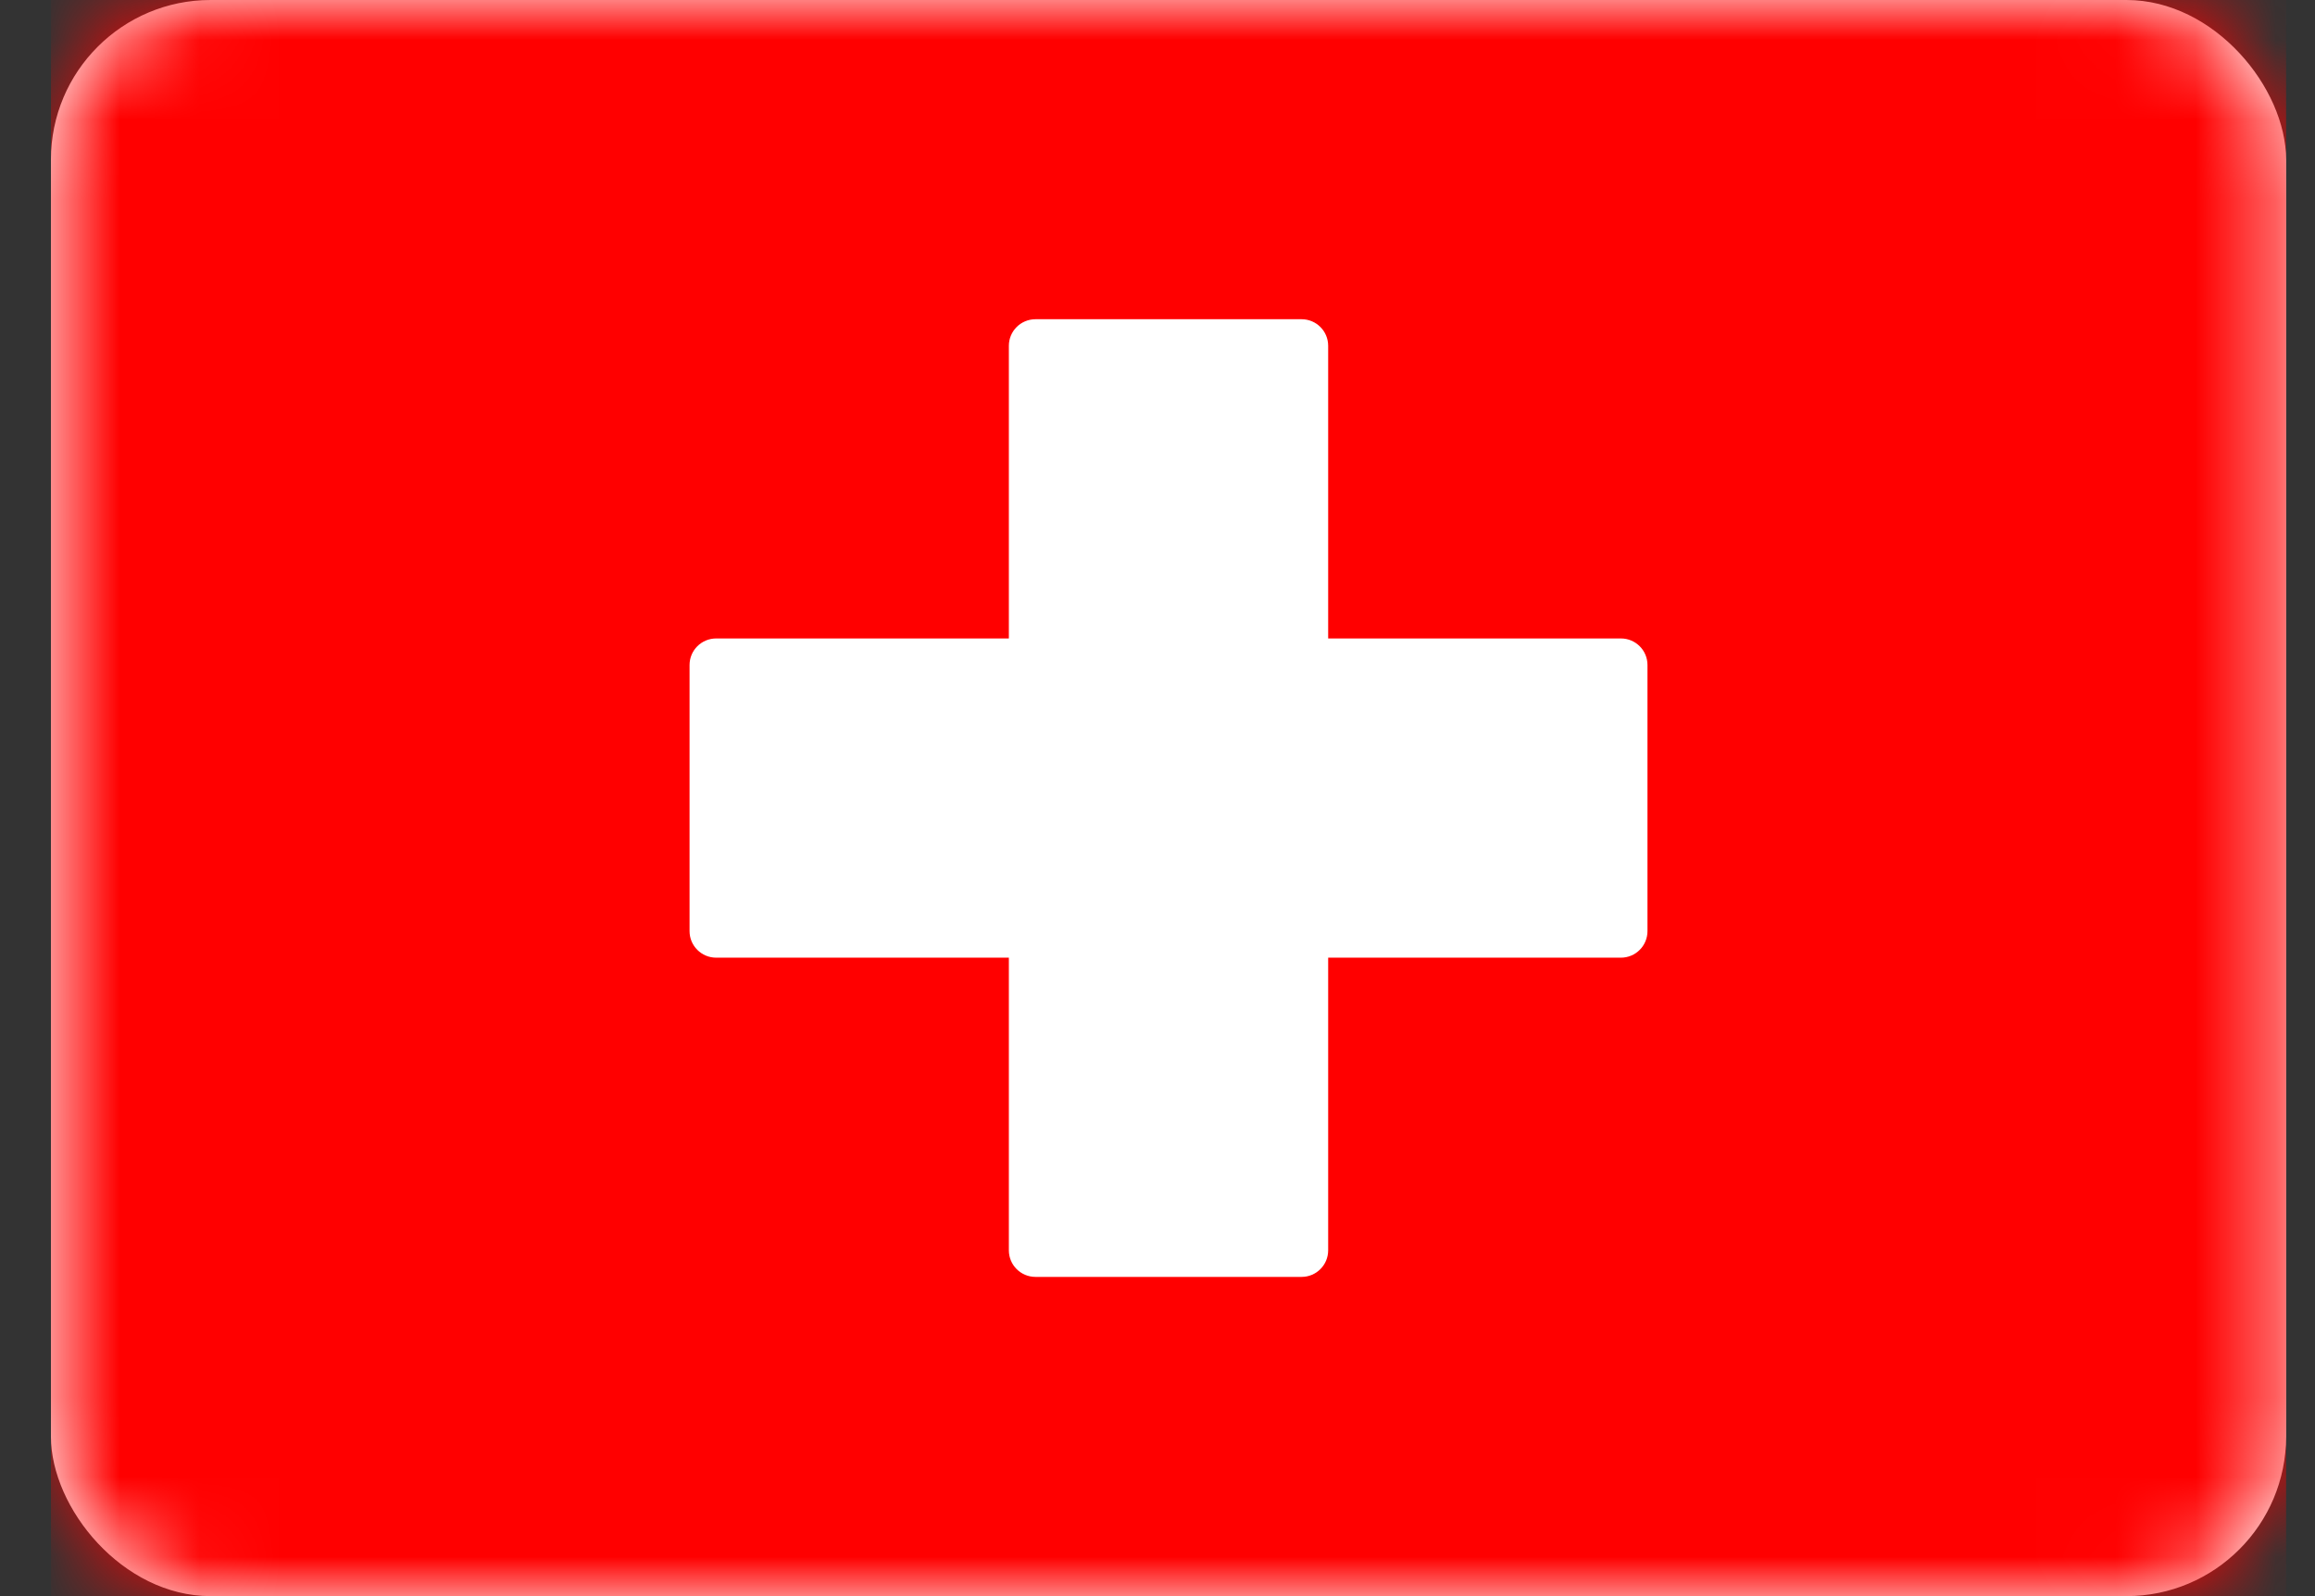
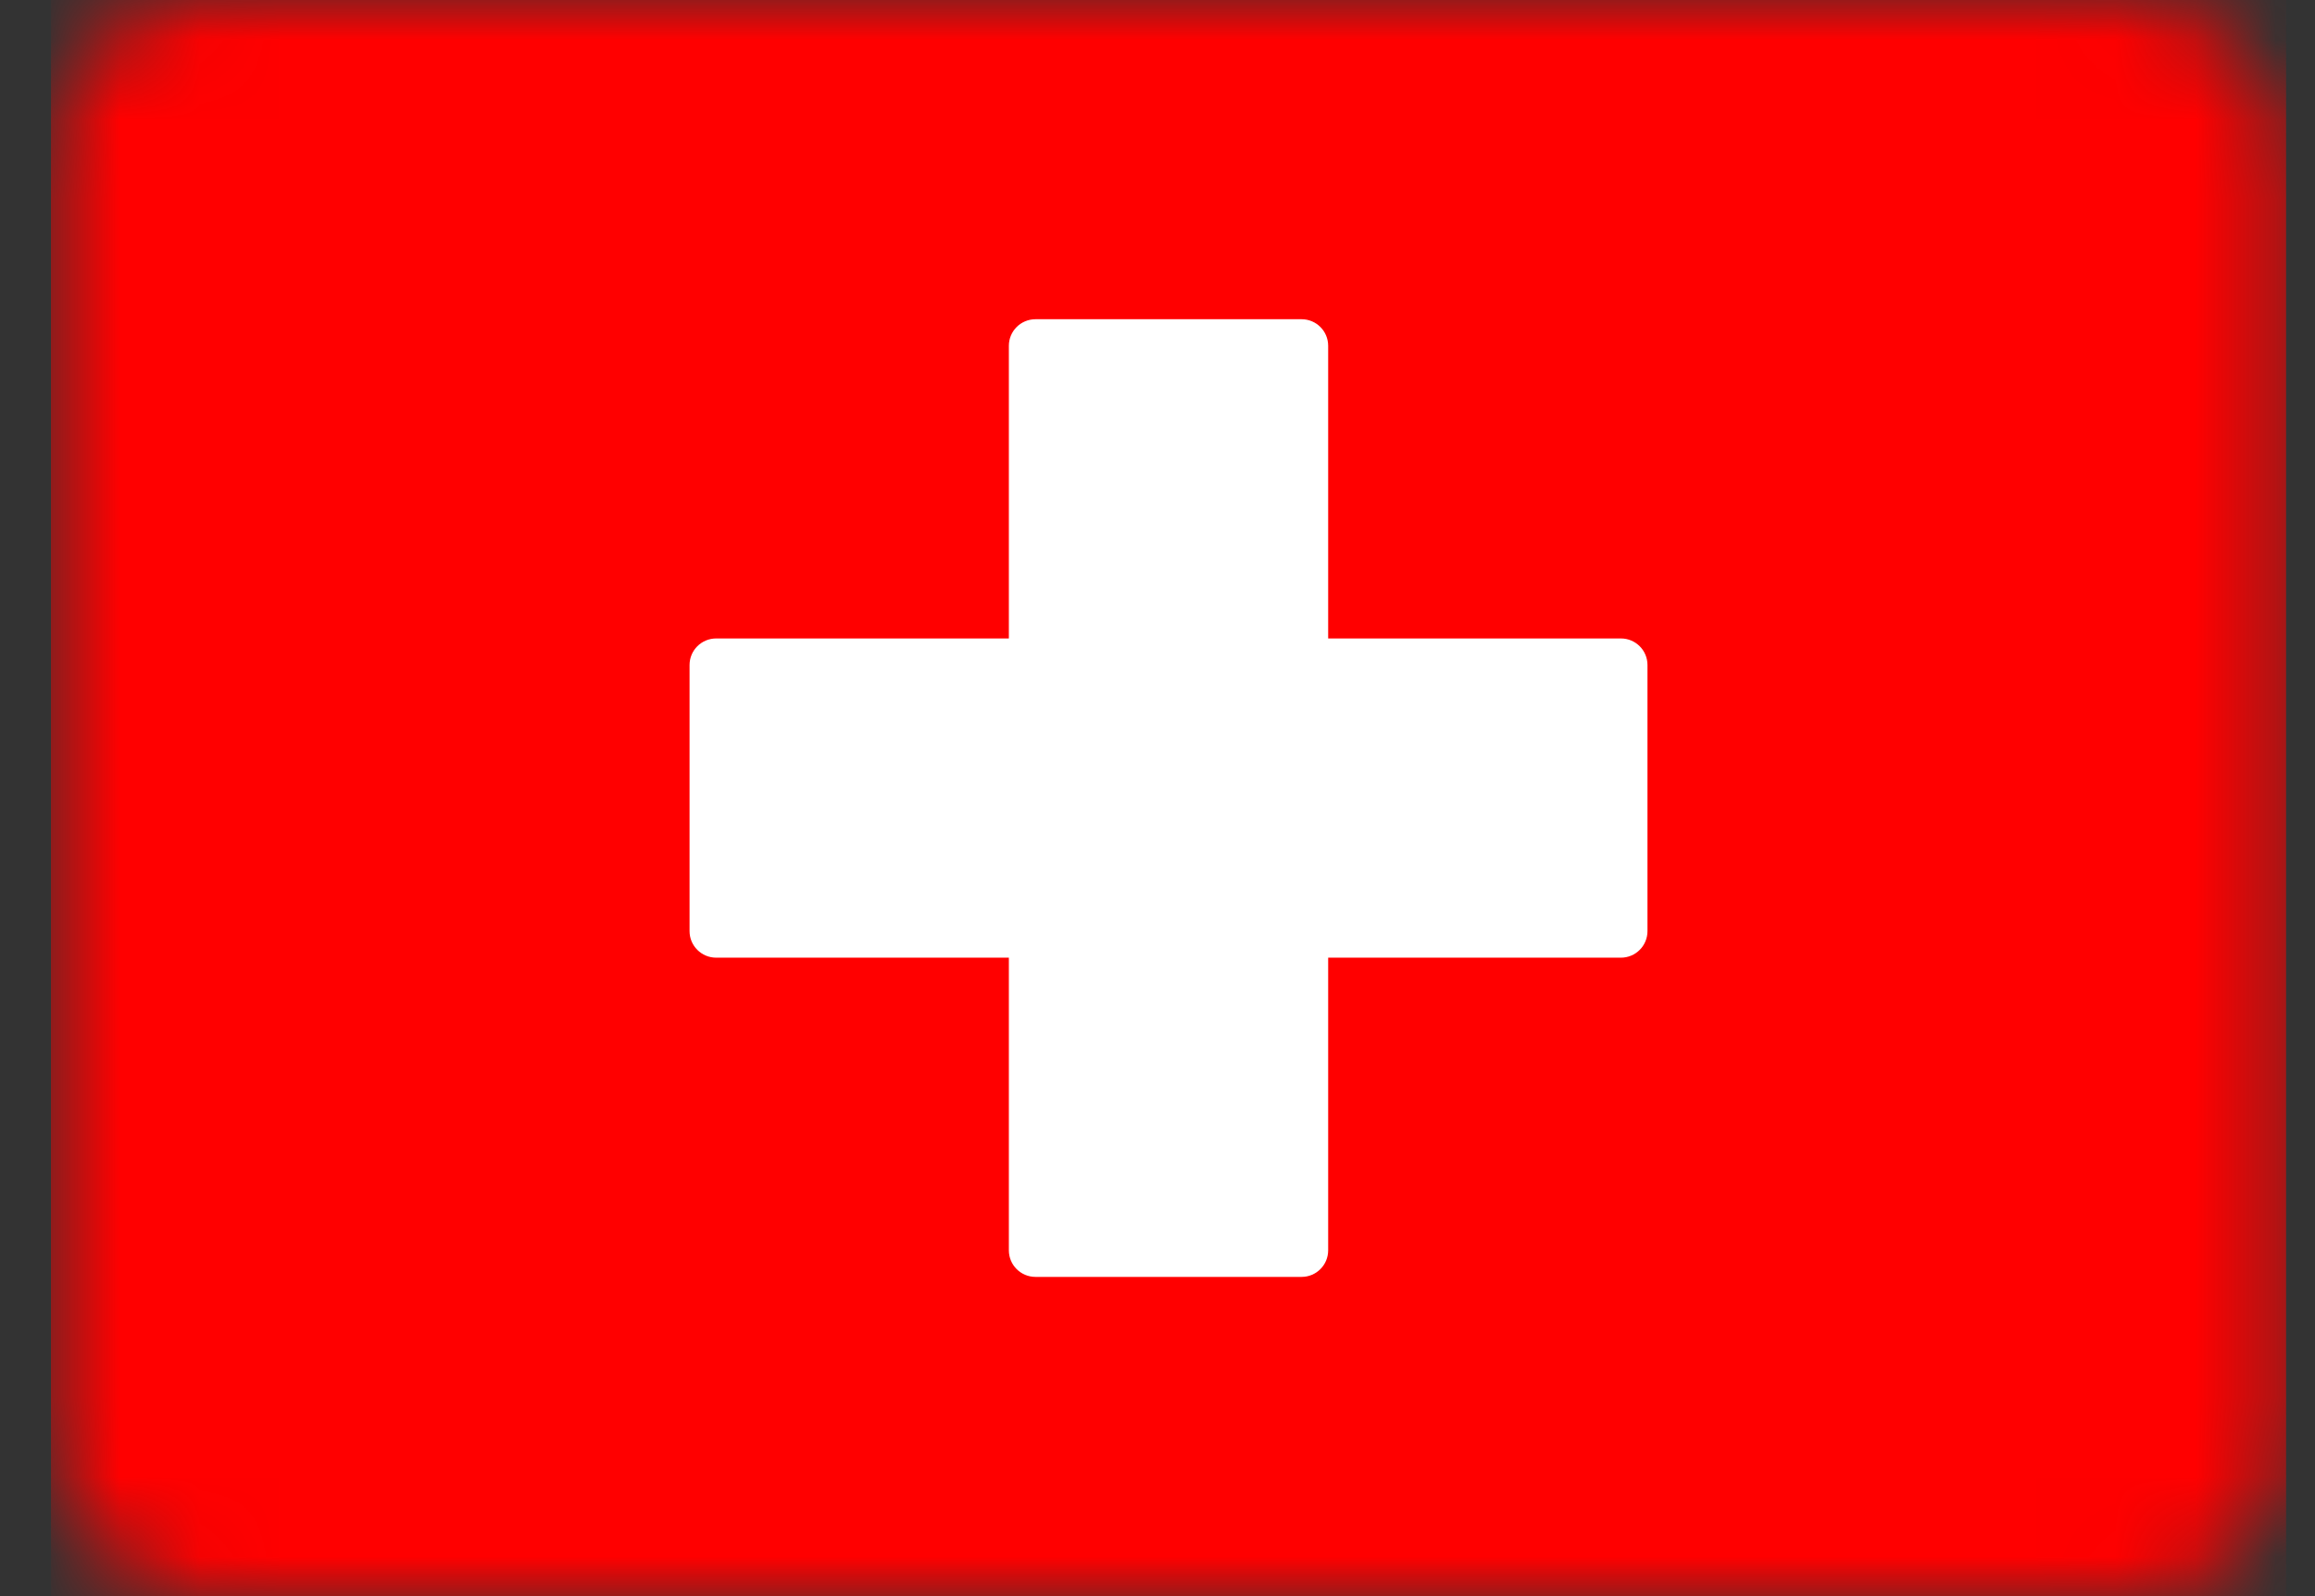
<svg xmlns="http://www.w3.org/2000/svg" width="29" height="20" viewBox="0 0 29 20" fill="none">
  <rect x="0" y="0" width="29" height="20" fill="#333333" stroke="none" />
-   <rect x="0.638" width="28" height="20" rx="2" fill="white" />
  <mask id="mask0" style="mask-type:alpha" maskUnits="userSpaceOnUse" x="0" y="0" width="29" height="20">
    <rect x="0.638" width="28" height="20" rx="2" fill="white" />
  </mask>
  <g mask="url(#mask0)">
    <rect x="0.638" width="28" height="20" fill="#FF0000" />
    <path fill-rule="evenodd" clip-rule="evenodd" d="M12.638 12H8.972C8.787 12 8.638 11.851 8.638 11.667V8.333C8.638 8.149 8.787 8 8.972 8H12.638V4.333C12.638 4.149 12.787 4 12.972 4H16.305C16.489 4 16.638 4.149 16.638 4.333V8H20.305C20.489 8 20.638 8.149 20.638 8.333V11.667C20.638 11.851 20.489 12 20.305 12H16.638V15.667C16.638 15.851 16.489 16 16.305 16H12.972C12.787 16 12.638 15.851 12.638 15.667V12Z" fill="white" />
  </g>
</svg>